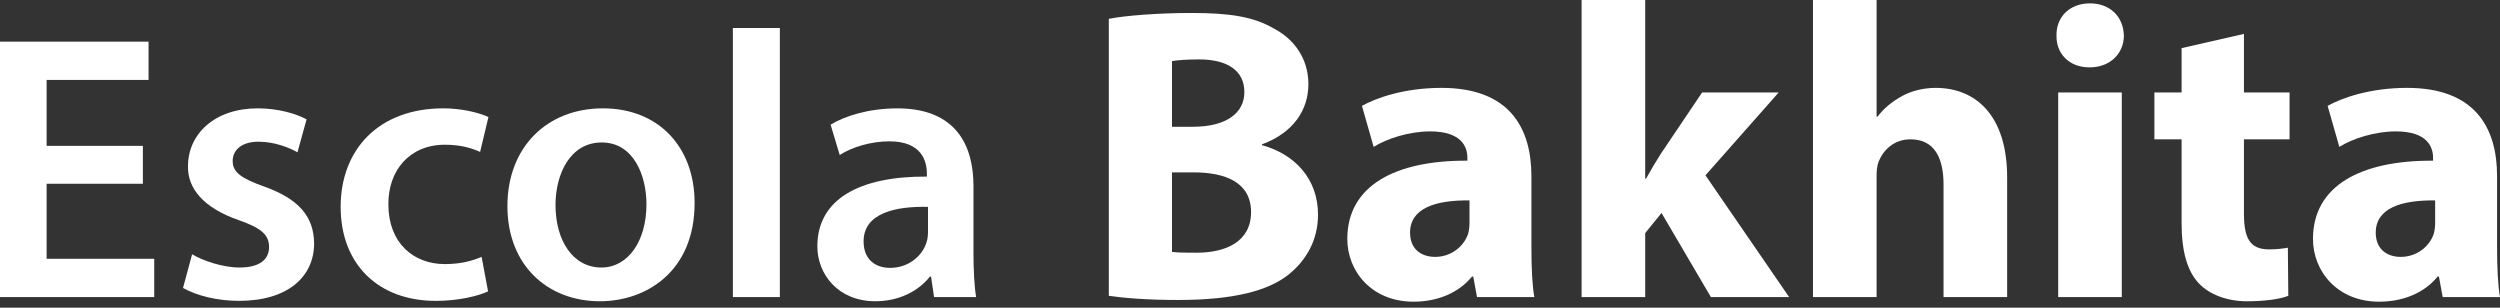
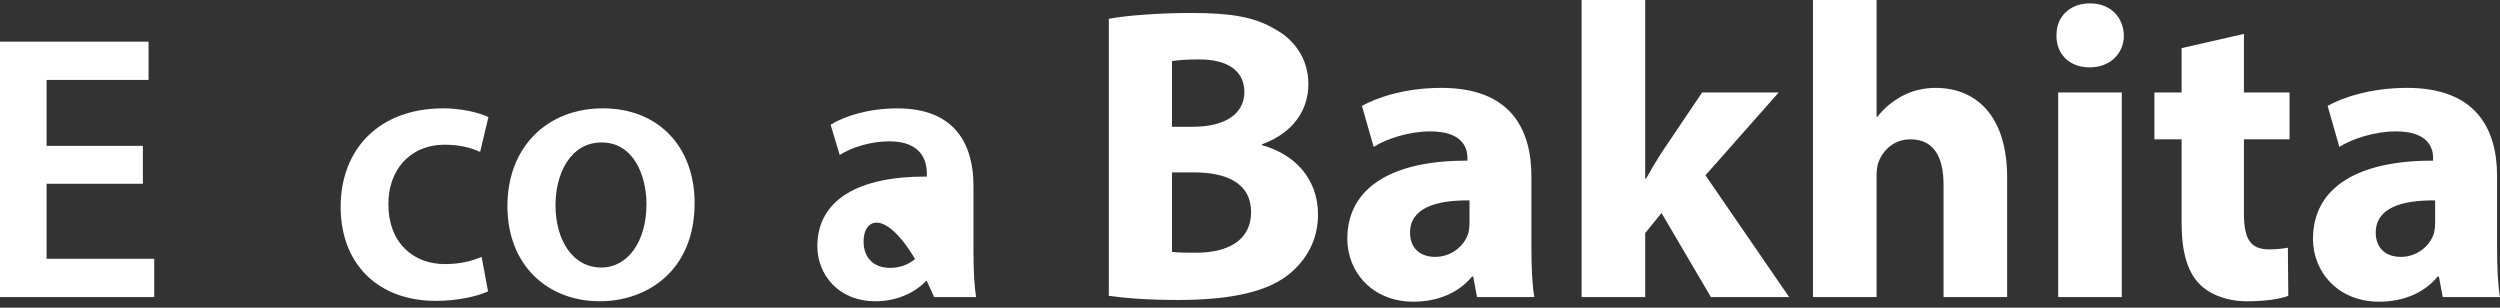
<svg xmlns="http://www.w3.org/2000/svg" width="260" height="32" viewBox="0 0 260 32" fill="none">
  <rect x="0" y="0" width="260" height="32" fill="#333333" stroke="none" />
  <path d="M14.858 19.111H4.847V26.914H16.04V30.895H0V4.332H15.45V8.312H4.847V15.169H14.858V19.111Z" fill="white" />
-   <path d="M19.981 26.443C21.085 27.112 23.174 27.822 24.908 27.822C27.036 27.822 27.983 26.955 27.983 25.694C27.983 24.433 27.195 23.723 24.83 22.895C21.087 21.595 19.51 19.545 19.549 17.299C19.549 13.91 22.348 11.268 26.799 11.268C28.927 11.268 30.78 11.819 31.884 12.411L30.937 15.84C30.109 15.367 28.572 14.736 26.877 14.736C25.182 14.736 24.197 15.565 24.197 16.746C24.197 17.927 25.102 18.56 27.546 19.427C31.015 20.688 32.63 22.461 32.669 25.298C32.669 28.767 29.95 31.288 24.866 31.288C22.54 31.288 20.451 30.737 19.033 29.948L19.98 26.441L19.981 26.443Z" fill="white" />
  <path d="M50.759 30.305C49.735 30.778 47.725 31.29 45.32 31.29C39.33 31.29 35.428 27.467 35.428 21.516C35.428 15.565 39.369 11.268 46.108 11.268C47.881 11.268 49.694 11.662 50.798 12.174L49.931 15.8C49.144 15.445 47.999 15.051 46.265 15.051C42.56 15.051 40.353 17.77 40.393 21.277C40.393 25.219 42.956 27.465 46.265 27.465C47.96 27.465 49.142 27.11 50.088 26.716L50.758 30.303L50.759 30.305Z" fill="white" />
  <path d="M72.238 21.122C72.238 28.177 67.272 31.329 62.386 31.329C56.947 31.329 52.771 27.585 52.771 21.436C52.771 15.287 56.908 11.268 62.702 11.268C68.496 11.268 72.24 15.287 72.24 21.12L72.238 21.122ZM57.773 21.32C57.773 25.025 59.587 27.822 62.541 27.822C65.3 27.822 67.232 25.102 67.232 21.24C67.232 18.245 65.891 14.816 62.582 14.816C59.273 14.816 57.773 18.127 57.773 21.318V21.32Z" fill="white" />
-   <path d="M76.218 2.914H81.105V30.895H76.218V2.914Z" fill="white" />
-   <path d="M97.144 30.895L96.828 28.767H96.71C95.527 30.264 93.517 31.329 91.034 31.329C87.172 31.329 85.004 28.53 85.004 25.614C85.004 20.767 89.3 18.323 96.394 18.364V18.048C96.394 16.787 95.882 14.698 92.493 14.698C90.602 14.698 88.631 15.289 87.329 16.117L86.383 12.965C87.801 12.098 90.284 11.27 93.32 11.27C99.468 11.27 101.241 15.171 101.241 19.349V26.286C101.241 28.02 101.321 29.715 101.517 30.896H97.143L97.144 30.895ZM96.514 21.514C93.085 21.435 89.814 22.183 89.814 25.101C89.814 26.992 91.036 27.859 92.573 27.859C94.504 27.859 95.922 26.598 96.355 25.219C96.473 24.864 96.512 24.47 96.512 24.154V21.514H96.514Z" fill="white" />
+   <path d="M97.144 30.895L96.828 28.767H96.71C95.527 30.264 93.517 31.329 91.034 31.329C87.172 31.329 85.004 28.53 85.004 25.614C85.004 20.767 89.3 18.323 96.394 18.364V18.048C96.394 16.787 95.882 14.698 92.493 14.698C90.602 14.698 88.631 15.289 87.329 16.117L86.383 12.965C87.801 12.098 90.284 11.27 93.32 11.27C99.468 11.27 101.241 15.171 101.241 19.349V26.286C101.241 28.02 101.321 29.715 101.517 30.896H97.143L97.144 30.895ZC93.085 21.435 89.814 22.183 89.814 25.101C89.814 26.992 91.036 27.859 92.573 27.859C94.504 27.859 95.922 26.598 96.355 25.219C96.473 24.864 96.512 24.47 96.512 24.154V21.514H96.514Z" fill="white" />
  <path d="M115.316 1.958C117.057 1.611 120.582 1.349 123.887 1.349C127.935 1.349 130.414 1.741 132.547 3.002C134.592 4.09 136.072 6.092 136.072 8.747C136.072 11.401 134.55 13.793 131.242 15.012V15.098C134.592 16.012 137.073 18.537 137.073 22.321C137.073 24.975 135.855 27.064 134.027 28.544C131.896 30.241 128.327 31.198 122.496 31.198C119.232 31.198 116.795 30.981 115.316 30.764V1.958ZM121.887 13.184H124.062C127.543 13.184 129.415 11.749 129.415 9.573C129.415 7.397 127.718 6.179 124.716 6.179C123.28 6.179 122.453 6.265 121.887 6.354V13.186V13.184ZM121.887 26.195C122.54 26.282 123.322 26.282 124.454 26.282C127.456 26.282 130.11 25.15 130.11 22.061C130.11 18.973 127.456 17.927 124.149 17.927H121.887V26.195Z" fill="white" />
  <path d="M153.609 30.895L153.217 28.763H153.087C151.695 30.46 149.518 31.375 146.994 31.375C142.687 31.375 140.12 28.242 140.12 24.848C140.12 19.323 145.08 16.667 152.608 16.711V16.405C152.608 15.273 151.999 13.665 148.735 13.665C146.56 13.665 144.254 14.405 142.86 15.275L141.642 11.01C143.122 10.184 146.037 9.139 149.91 9.139C157.003 9.139 159.266 13.317 159.266 18.32V25.717C159.266 27.762 159.352 29.72 159.571 30.895H153.609ZM152.825 20.843C149.345 20.799 146.646 21.627 146.646 24.193C146.646 25.89 147.778 26.716 149.258 26.716C150.911 26.716 152.26 25.629 152.696 24.279C152.783 23.932 152.827 23.54 152.827 23.148V20.841L152.825 20.843Z" fill="white" />
  <path d="M171.102 18.581H171.189C171.667 17.71 172.19 16.84 172.711 16.013L177.02 9.617H184.982L177.368 18.233L186.07 30.896H177.933L172.798 22.15L171.101 24.239V30.896H164.486V0H171.101V18.581H171.102Z" fill="white" />
  <path d="M188.551 0H195.166V12.141H195.253C195.949 11.228 196.819 10.53 197.863 9.965C198.82 9.442 200.083 9.139 201.301 9.139C205.522 9.139 208.743 12.054 208.743 18.45V30.895H202.128V19.19C202.128 16.405 201.171 14.491 198.689 14.491C196.948 14.491 195.86 15.623 195.382 16.797C195.207 17.232 195.165 17.799 195.165 18.277V30.896H188.55V0H188.551Z" fill="white" />
  <path d="M220.883 3.7C220.883 5.527 219.49 7.007 217.315 7.007C215.139 7.007 213.834 5.527 213.876 3.7C213.832 1.785 215.225 0.35 217.357 0.35C219.488 0.35 220.838 1.785 220.882 3.7H220.883ZM214.051 30.896V9.617H220.666V30.896H214.051Z" fill="white" />
  <path d="M233.37 3.525V9.617H238.113V14.491H233.37V22.194C233.37 24.762 233.979 25.936 235.98 25.936C236.807 25.936 237.46 25.849 237.938 25.761L237.983 30.766C237.112 31.113 235.546 31.331 233.674 31.331C231.542 31.331 229.757 30.591 228.713 29.503C227.495 28.24 226.886 26.195 226.886 23.193V14.491H224.057V9.617H226.886V5.005L233.37 3.525Z" fill="white" />
  <path d="M254.04 30.895L253.648 28.763H253.517C252.126 30.46 249.948 31.375 247.425 31.375C243.118 31.375 240.55 28.242 240.55 24.848C240.55 19.323 245.511 16.667 253.039 16.711V16.405C253.039 15.273 252.43 13.665 249.166 13.665C246.991 13.665 244.684 14.405 243.291 15.275L242.073 11.01C243.552 10.184 246.468 9.139 250.341 9.139C257.434 9.139 259.696 13.317 259.696 18.32V25.717C259.696 27.762 259.783 29.72 260 30.895H254.038H254.04ZM253.256 20.843C249.775 20.799 247.077 21.627 247.077 24.193C247.077 25.89 248.209 26.716 249.687 26.716C251.34 26.716 252.689 25.629 253.125 24.279C253.212 23.932 253.256 23.54 253.256 23.148V20.841V20.843Z" fill="white" />
</svg>